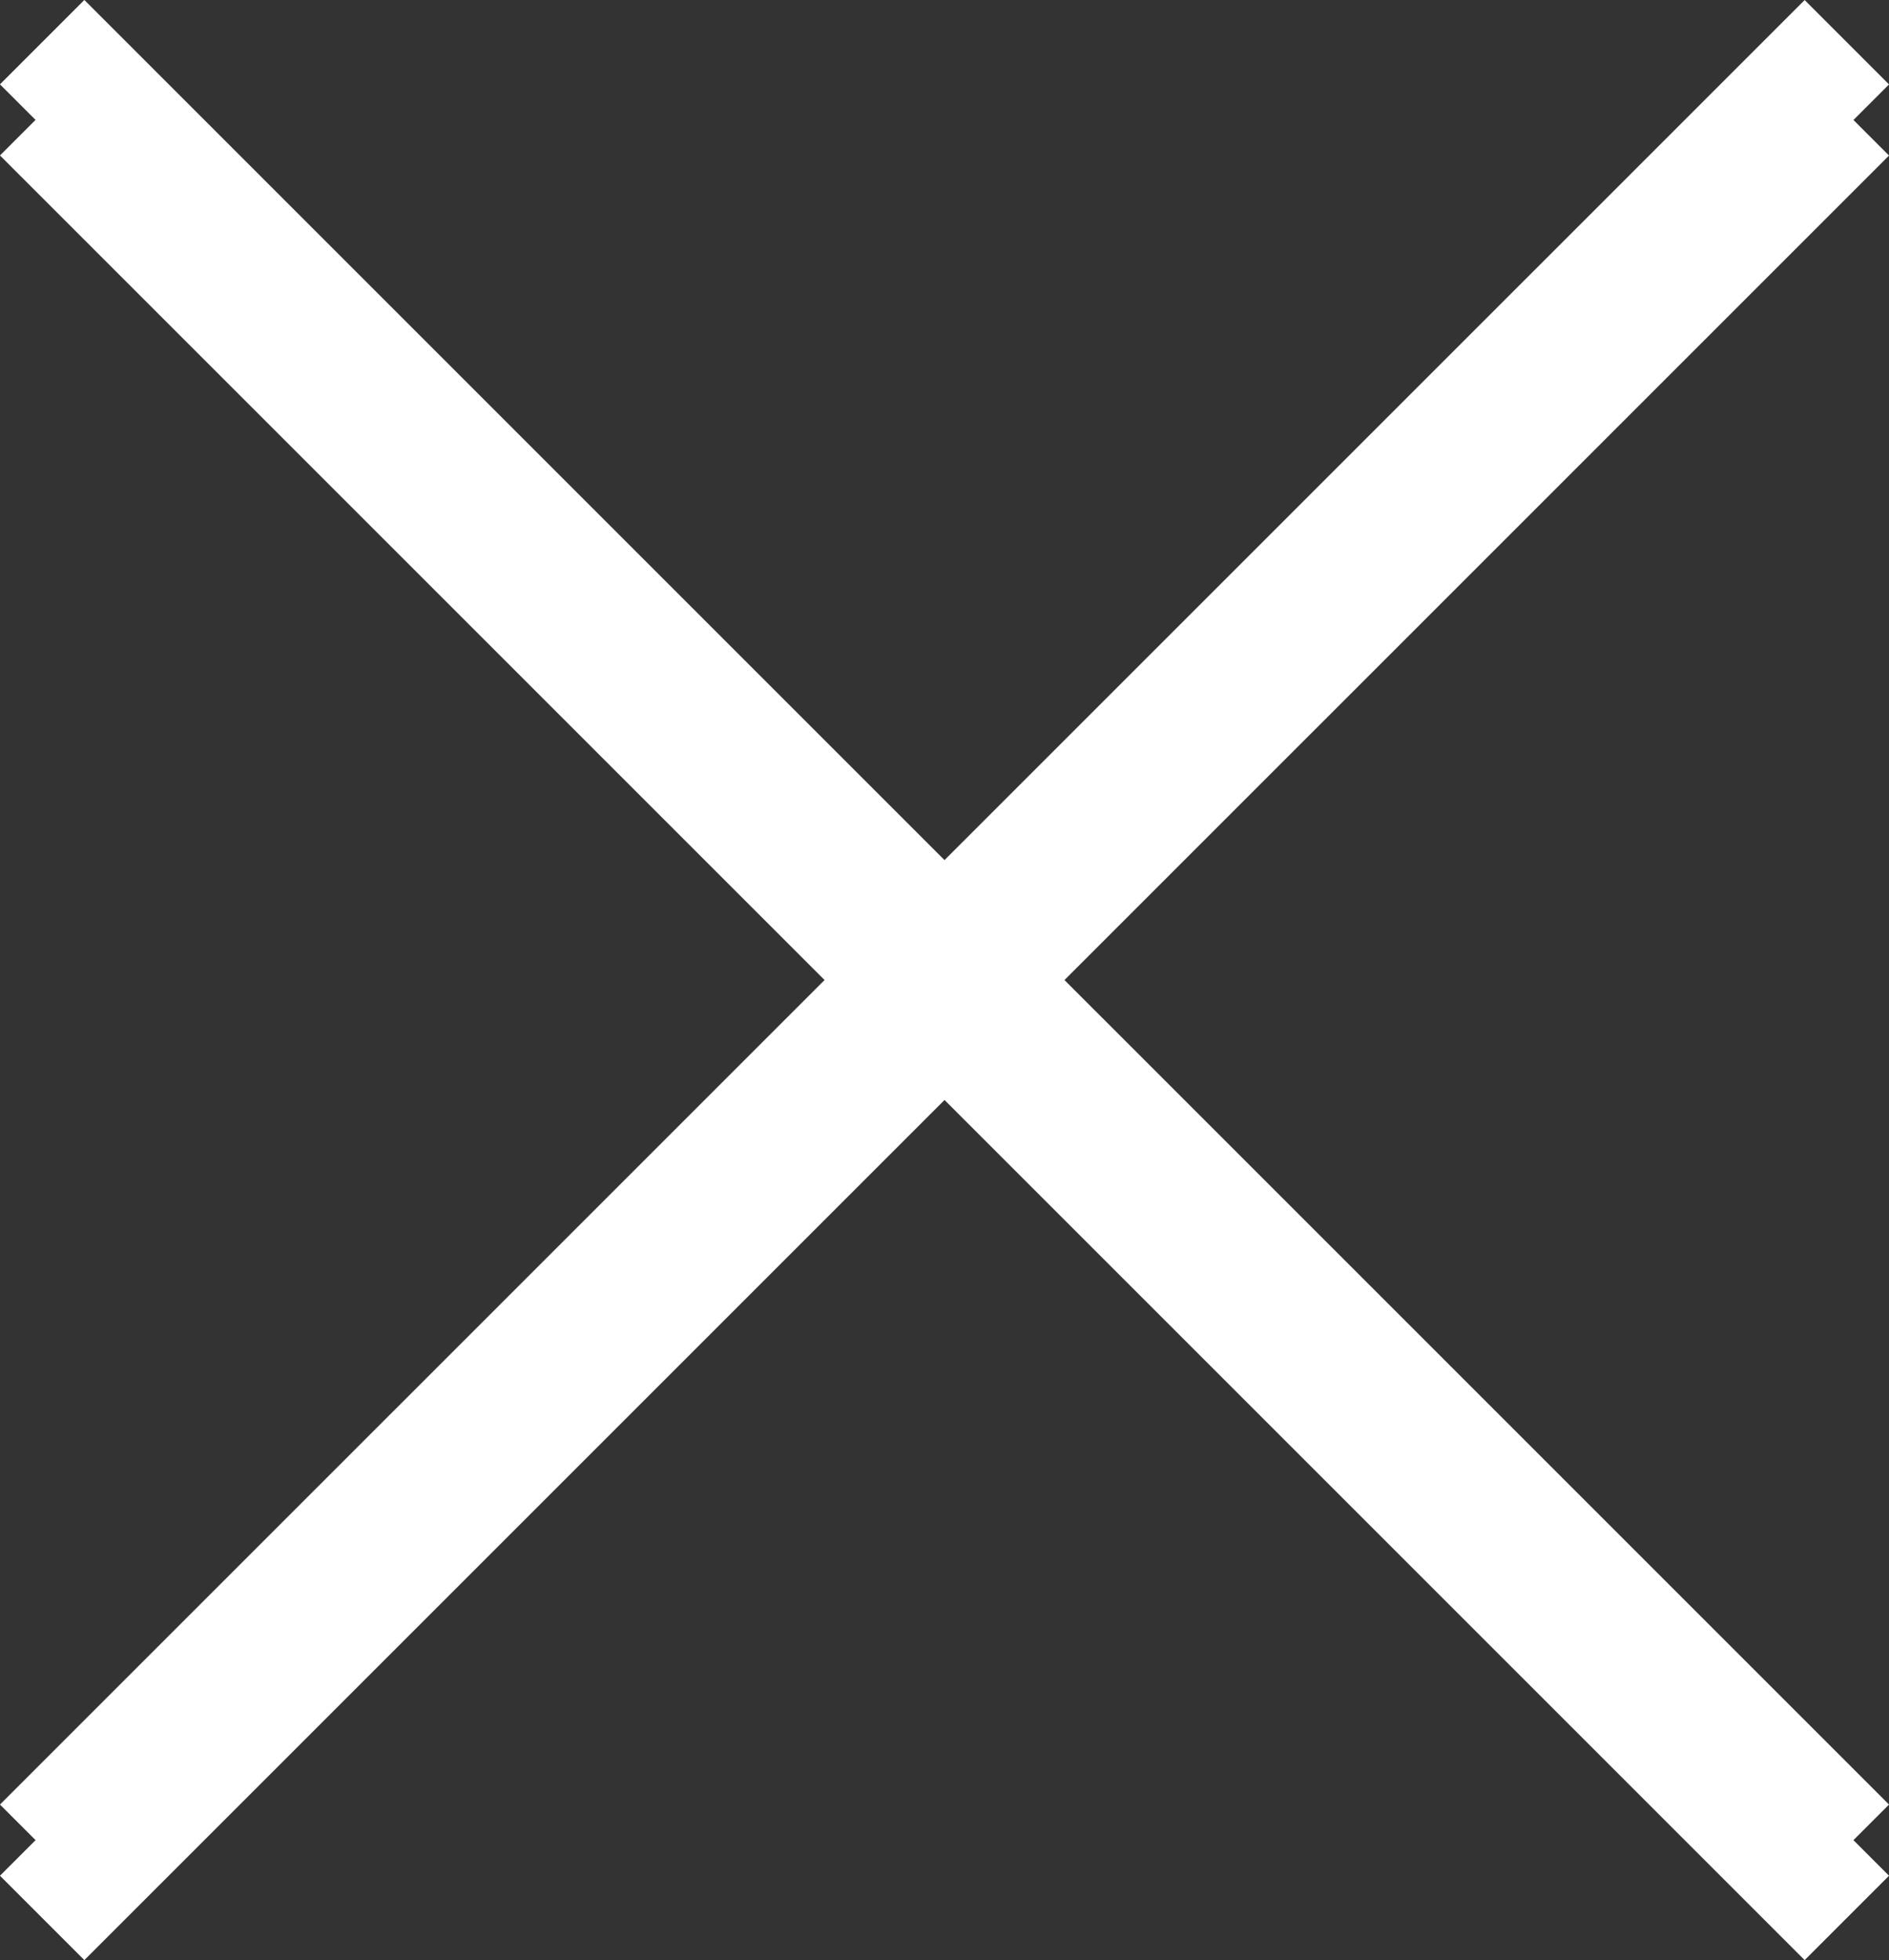
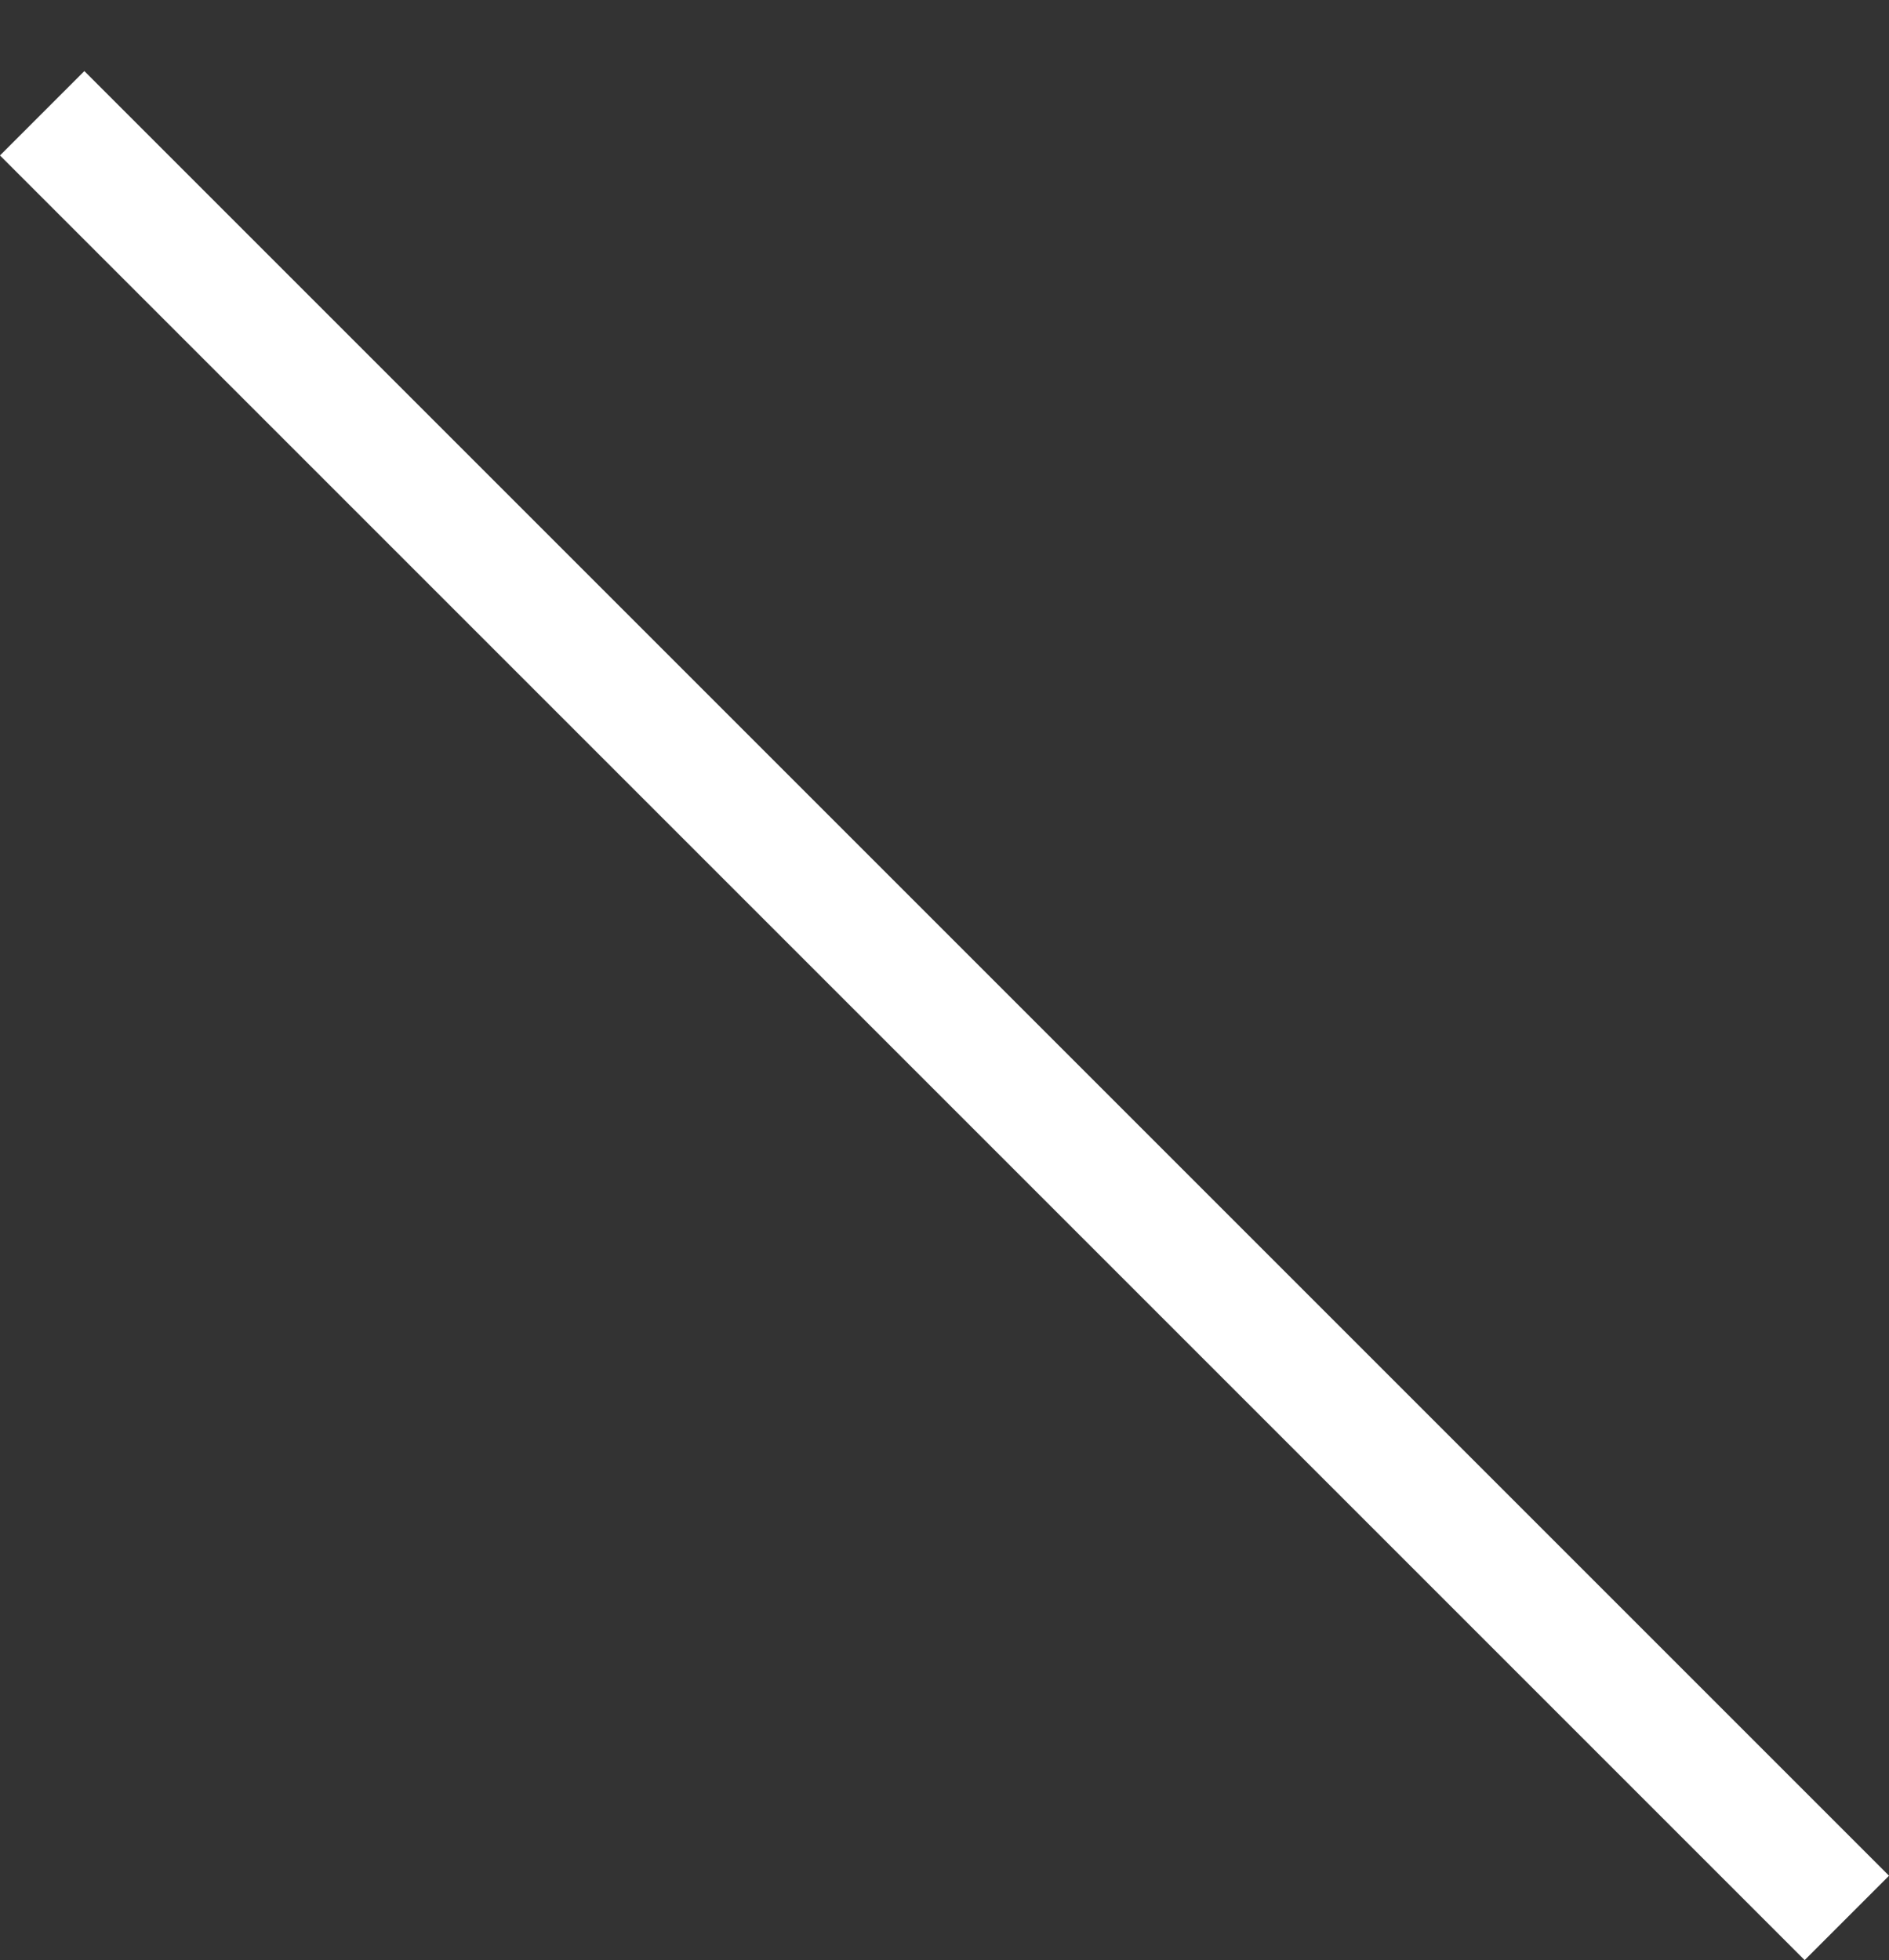
<svg xmlns="http://www.w3.org/2000/svg" version="1.1" id="Layer_1" x="0px" y="0px" width="23.745px" height="24.639px" viewBox="0 0 23.745 24.639" enable-background="new 0 0 23.745 24.639" xml:space="preserve">
  <rect x="0" y="0" width="23.745" height="24.639" fill="#333333" stroke="none" />
-   <line fill="none" stroke="#FFFFFF" stroke-width="1.5" stroke-miterlimit="10" x1="0.53" y1="24.109" x2="23.215" y2="1.425" />
  <line fill="none" stroke="#FFFFFF" stroke-width="1.5" stroke-miterlimit="10" x1="0.53" y1="1.424" x2="23.215" y2="24.109" />
-   <line fill="none" stroke="#FFFFFF" stroke-width="1.5" stroke-miterlimit="10" x1="0.53" y1="23.214" x2="23.215" y2="0.531" />
-   <line fill="none" stroke="#FFFFFF" stroke-width="1.5" stroke-miterlimit="10" x1="0.53" y1="0.53" x2="23.215" y2="23.214" />
</svg>